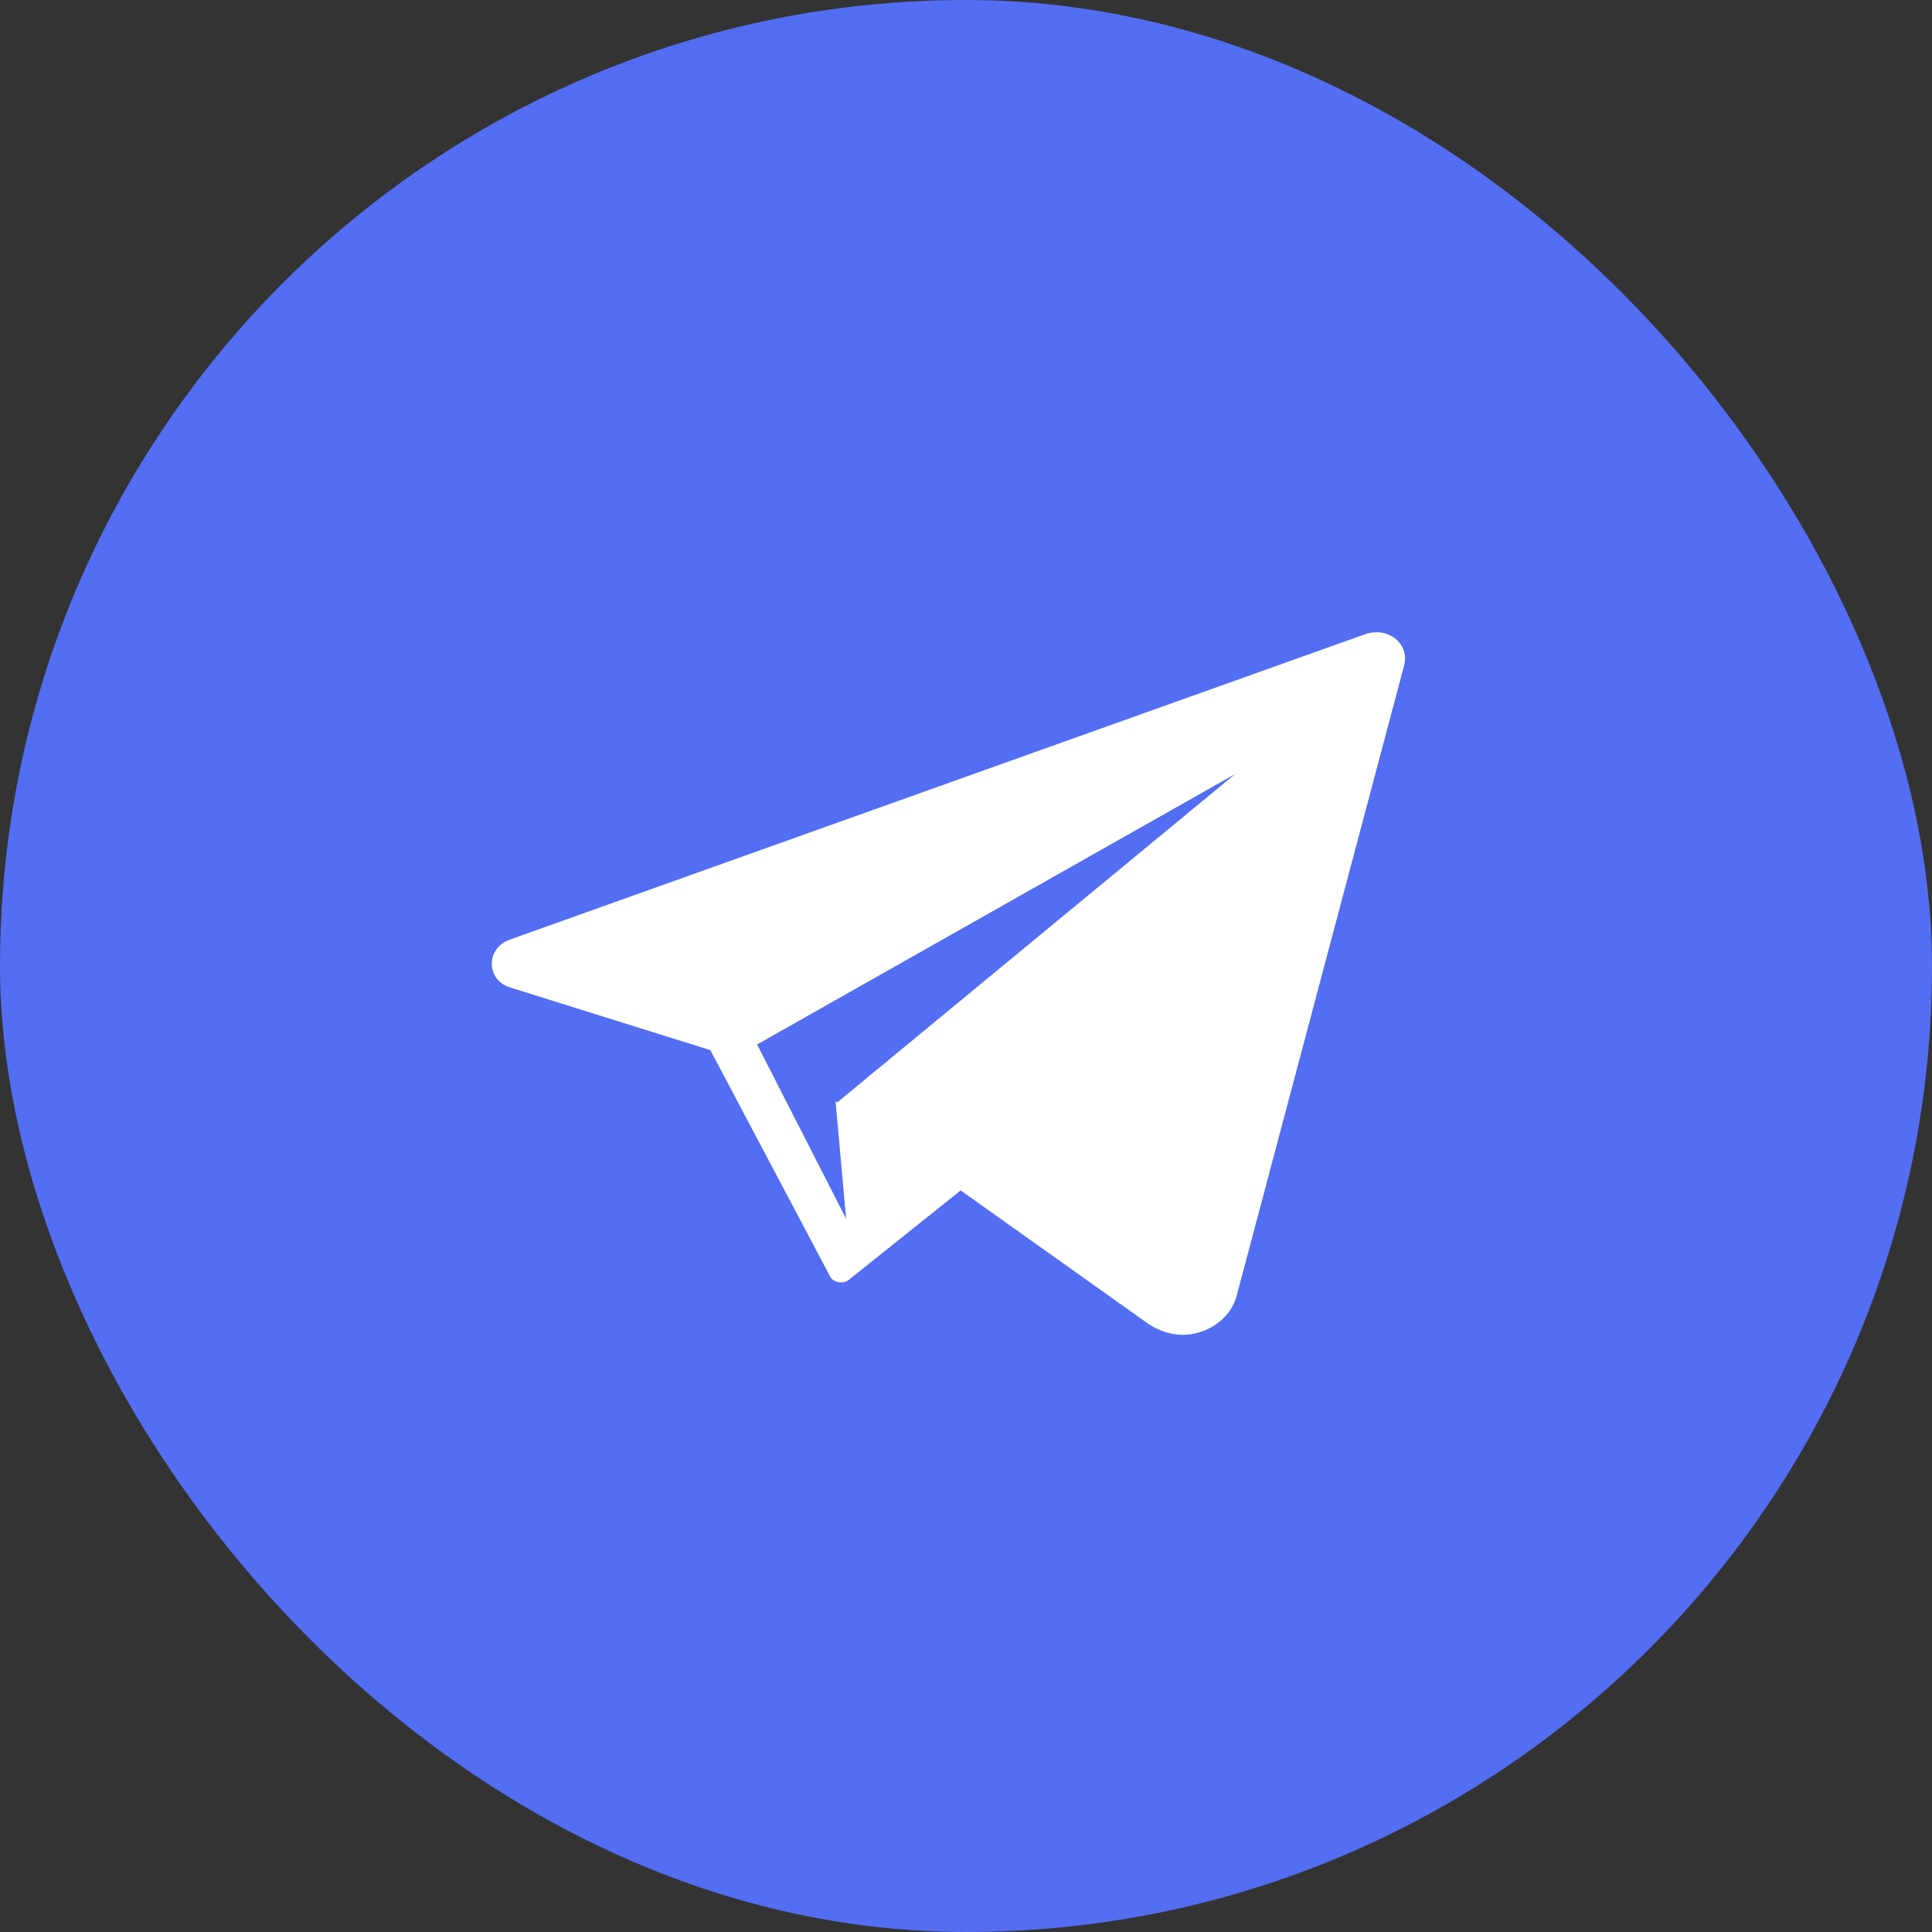
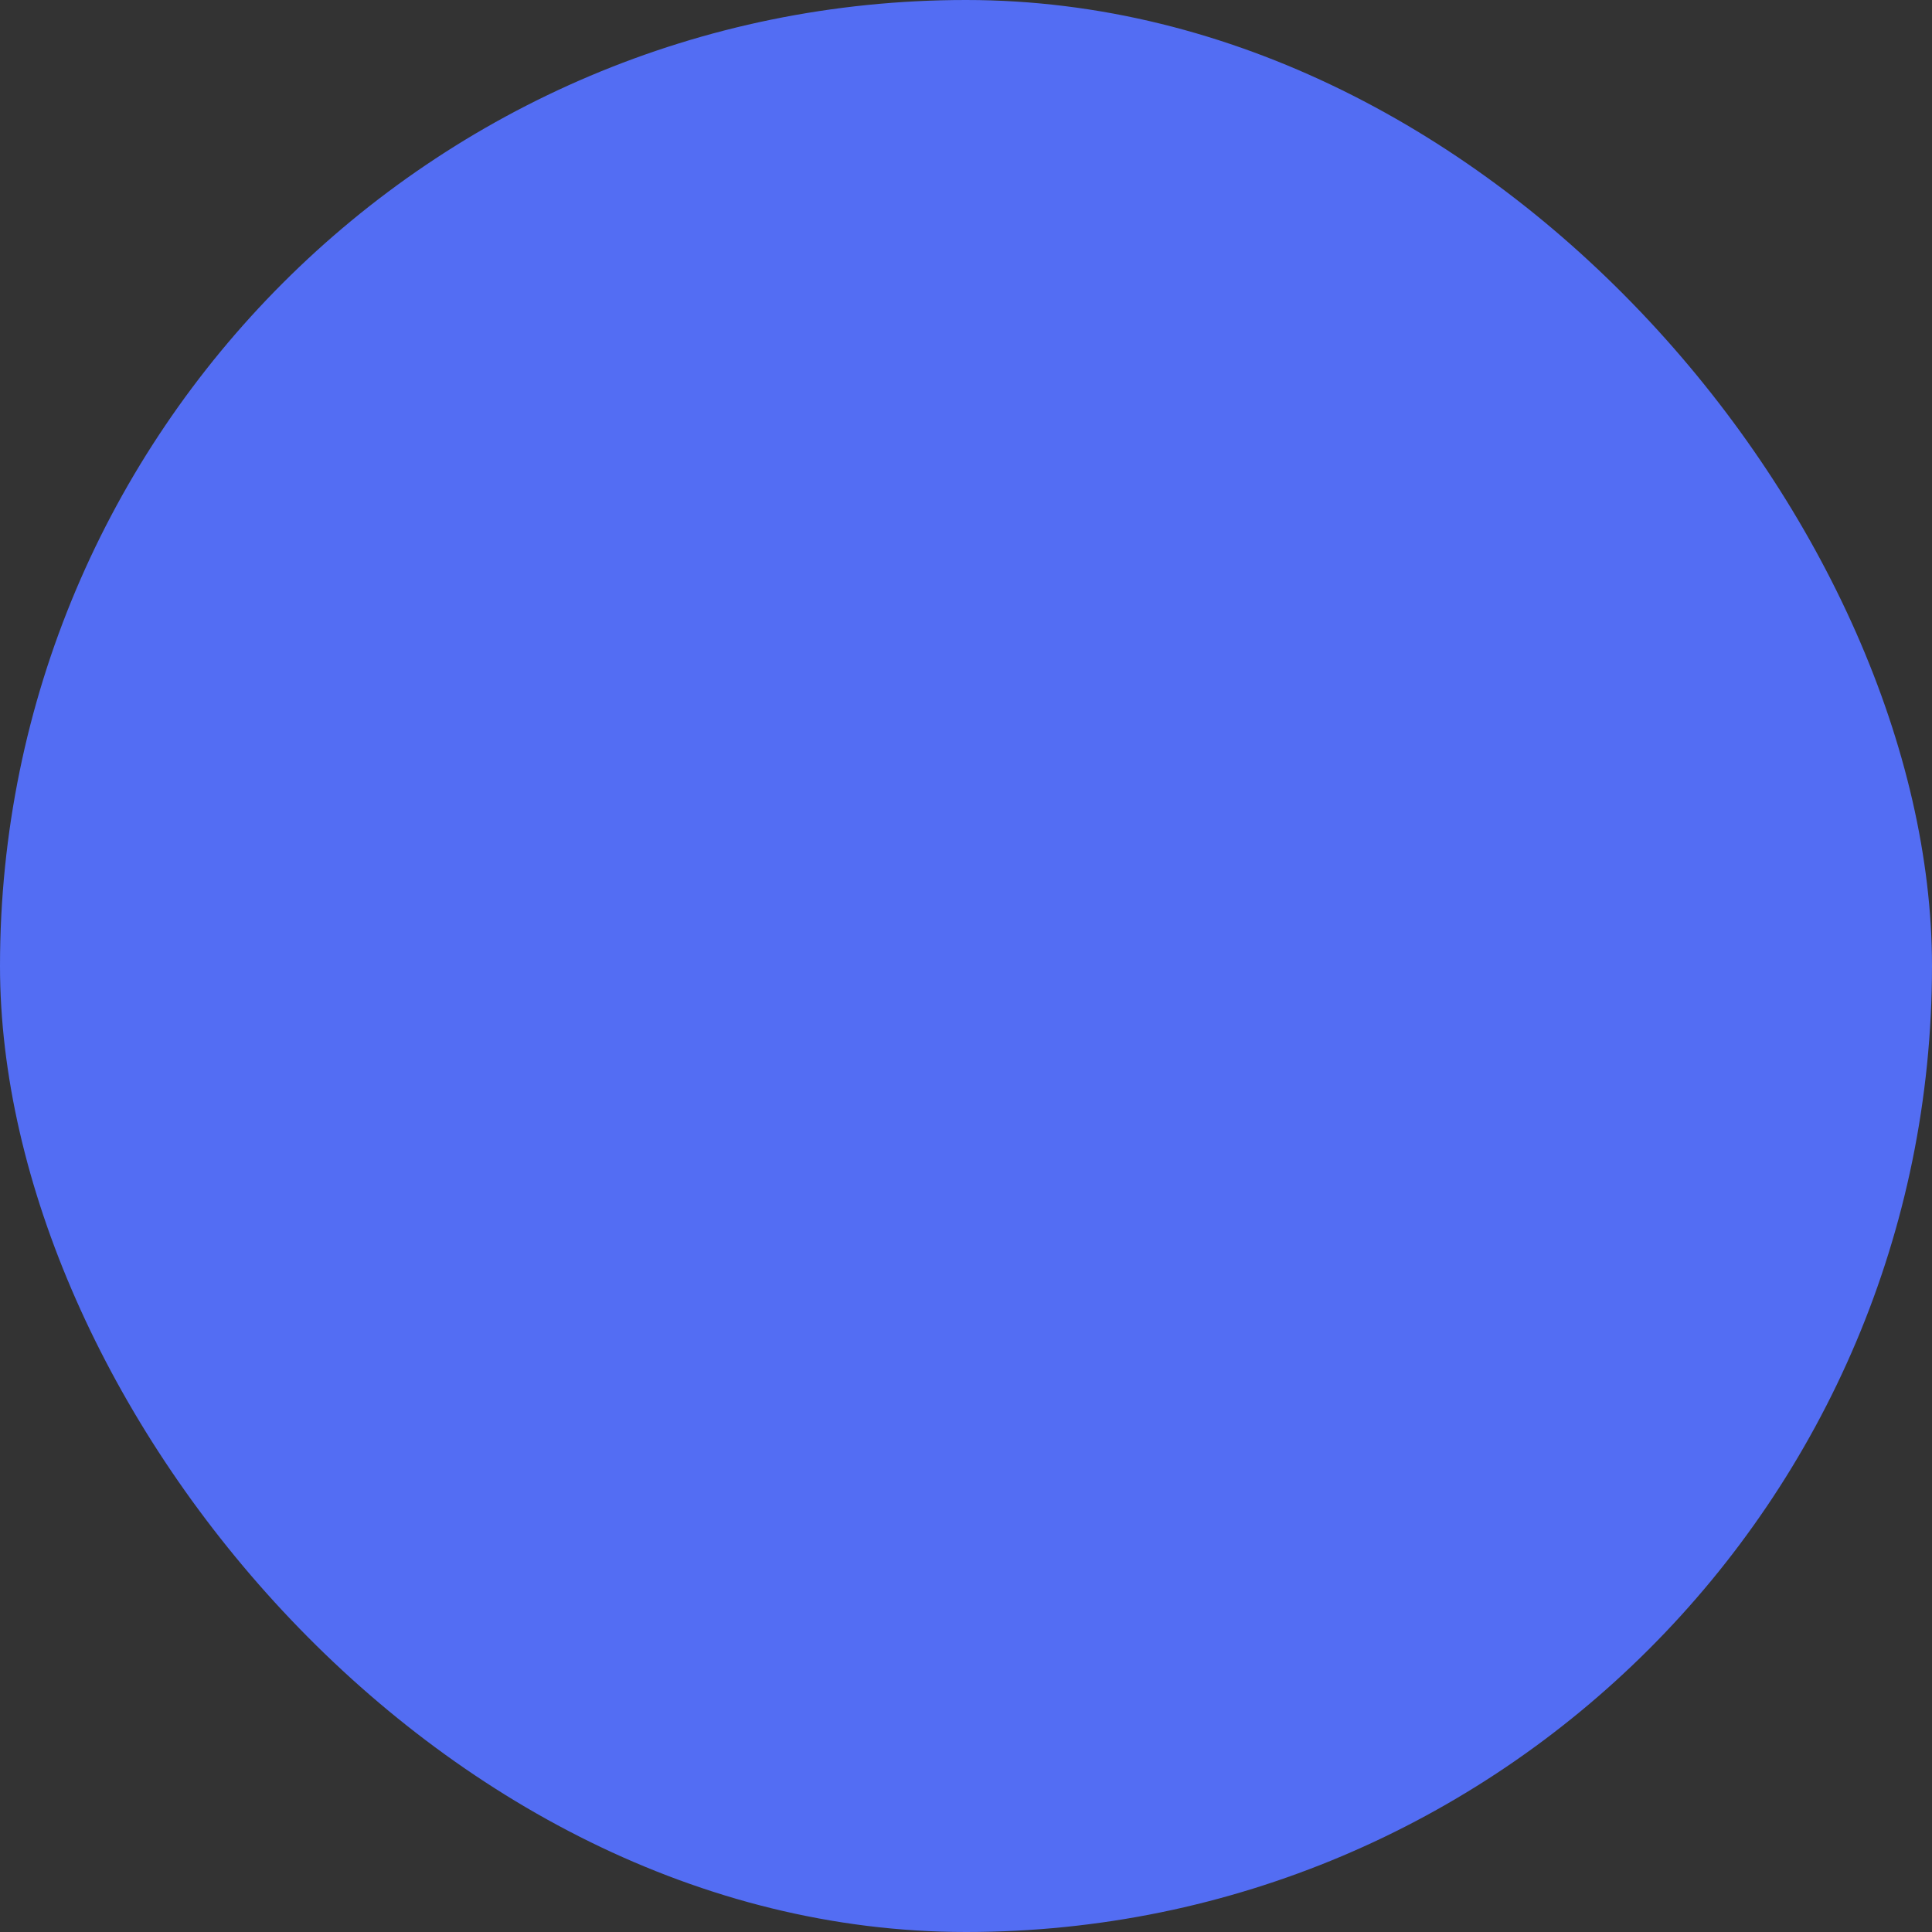
<svg xmlns="http://www.w3.org/2000/svg" width="55" height="55" viewBox="0 0 55 55" fill="none">
  <rect x="0" y="0" width="55" height="55" fill="#333333" stroke="none" />
  <rect width="55" height="55" rx="27.5" fill="#536DF3" />
-   <path d="M39.204 18C39.118 18 39.032 18 38.903 18.04L14.51 26.75C13.823 26.992 13.823 27.919 14.553 28.121L20.222 29.895L23.615 36.306C23.657 36.427 23.786 36.508 23.958 36.508C24.044 36.508 24.13 36.468 24.173 36.427L27.351 33.887L23.786 31.347L24.087 34.694L21.553 29.734L35.167 22.032L23.829 31.387L32.676 37.677C32.977 37.879 33.32 38 33.664 38C34.351 38 35.038 37.556 35.21 36.871L39.977 18.927C40.106 18.403 39.676 18 39.204 18Z" fill="white" />
</svg>